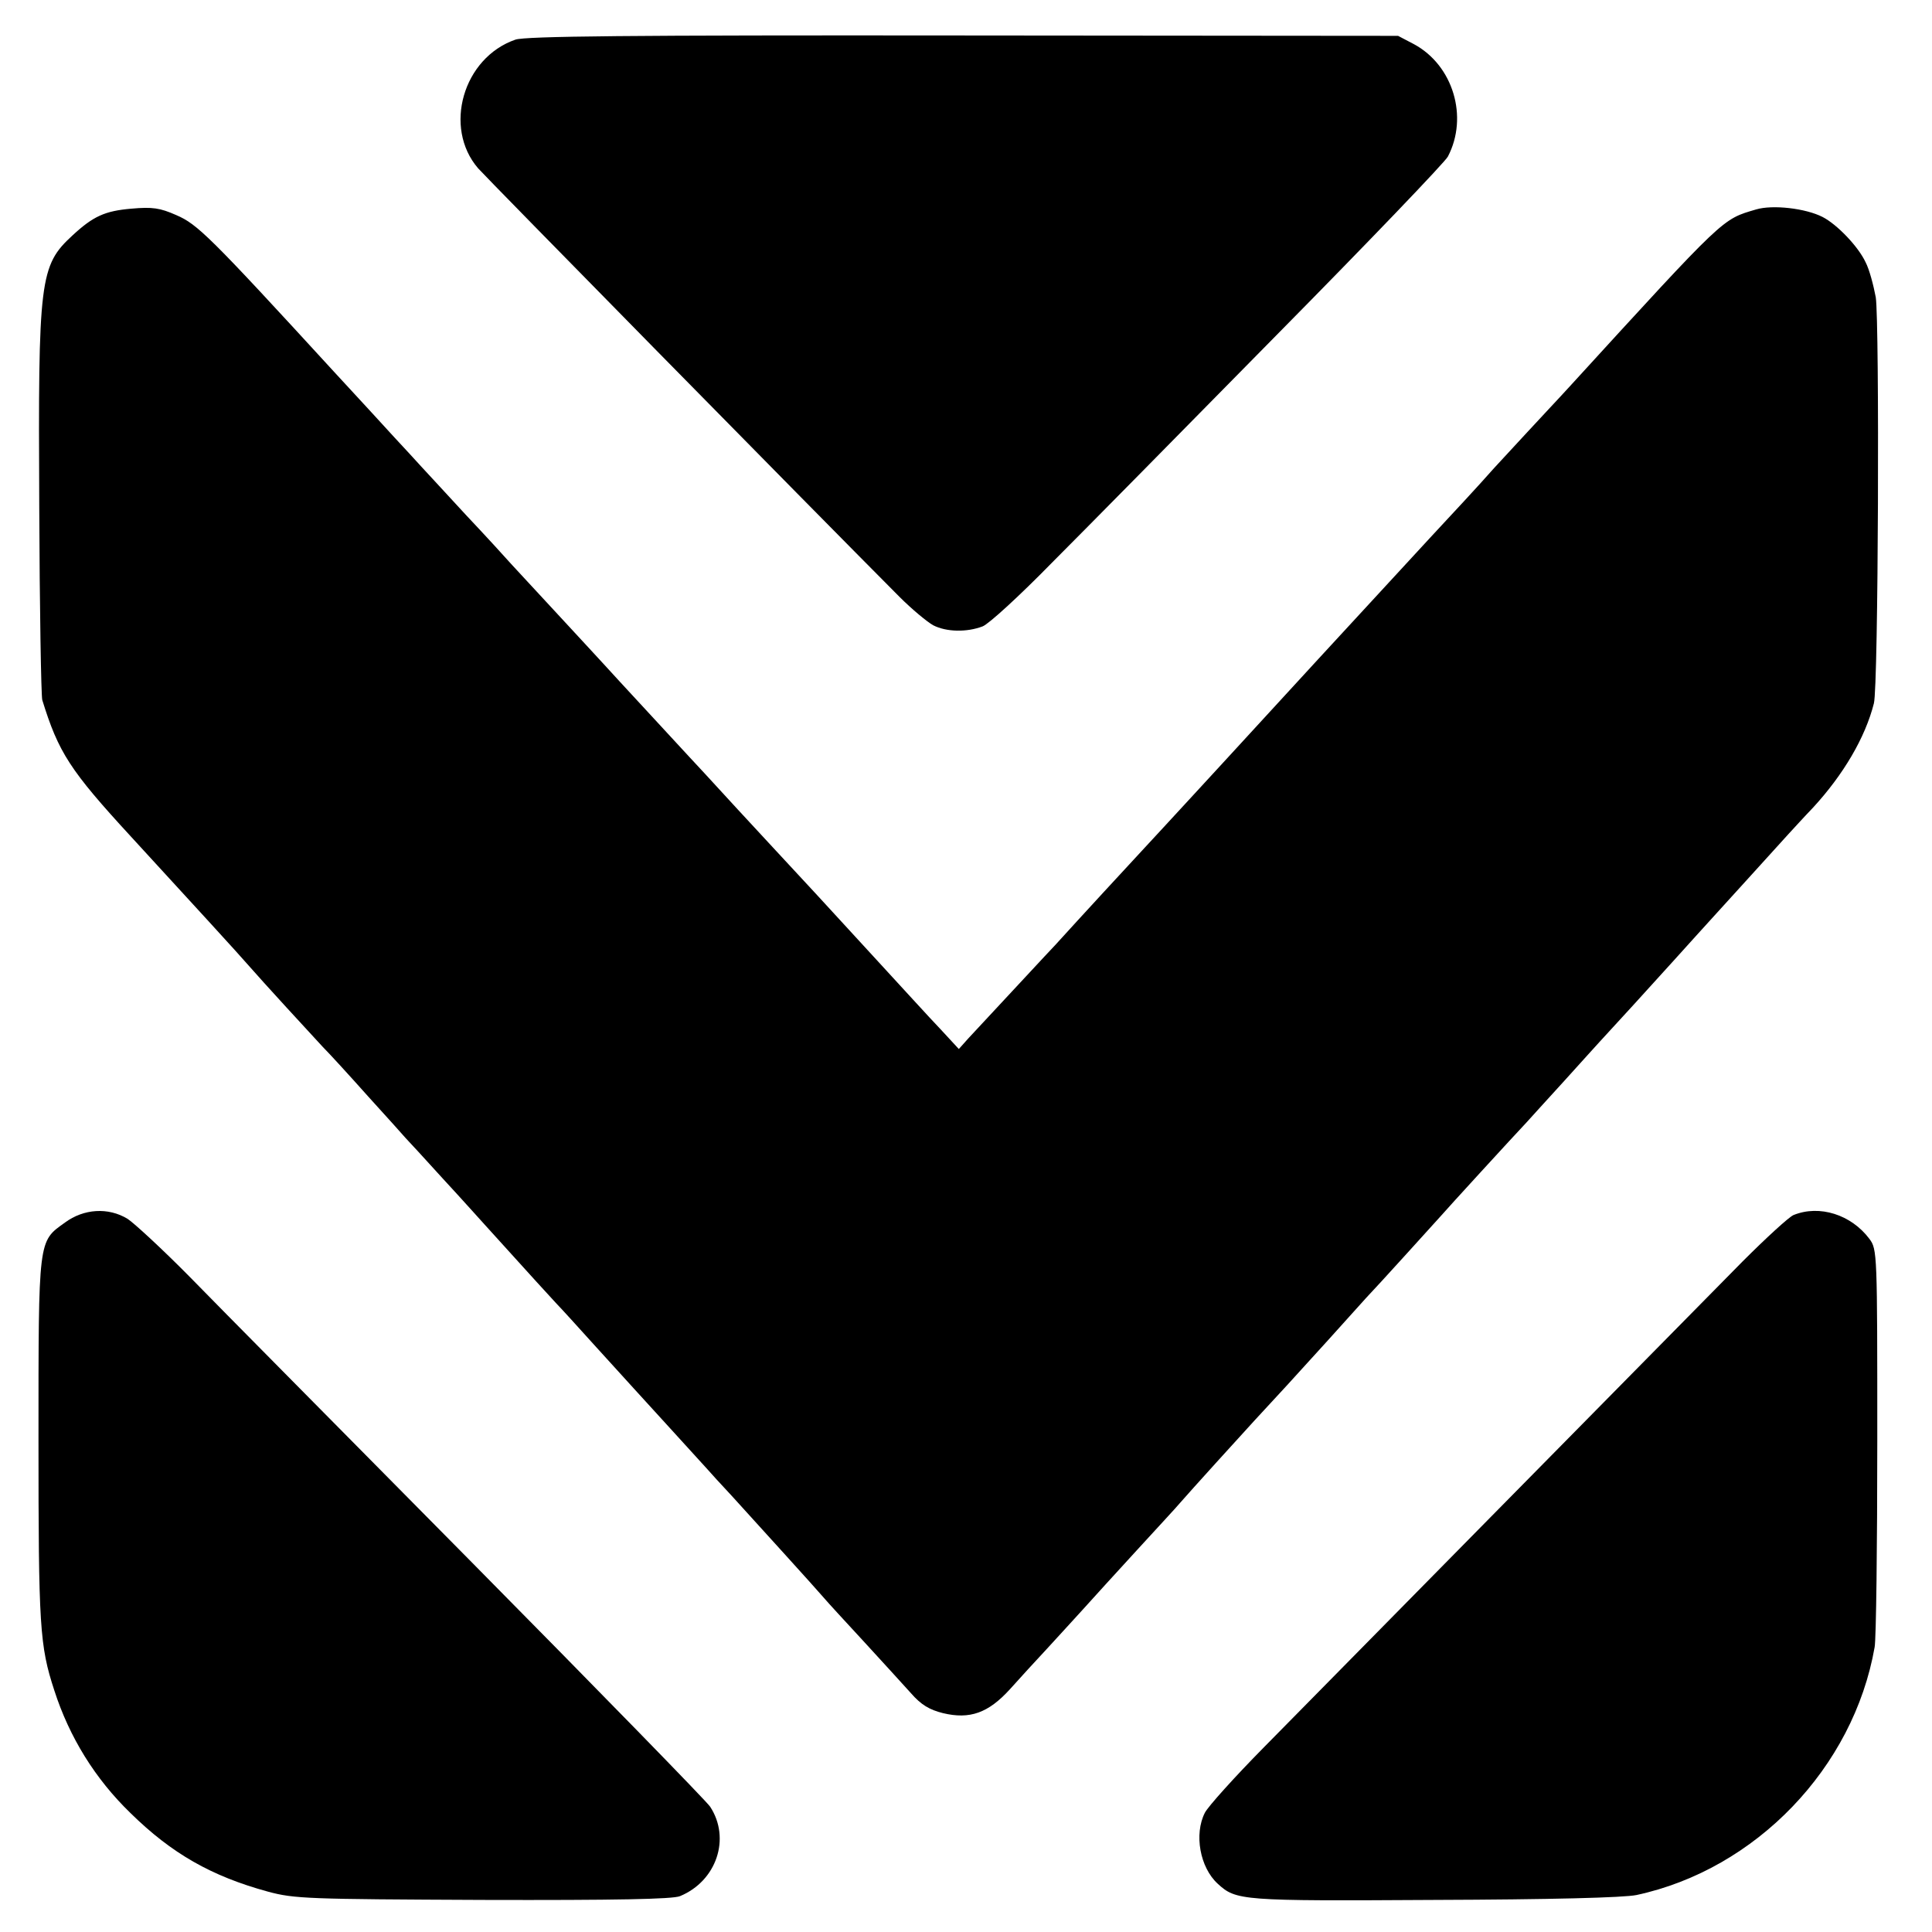
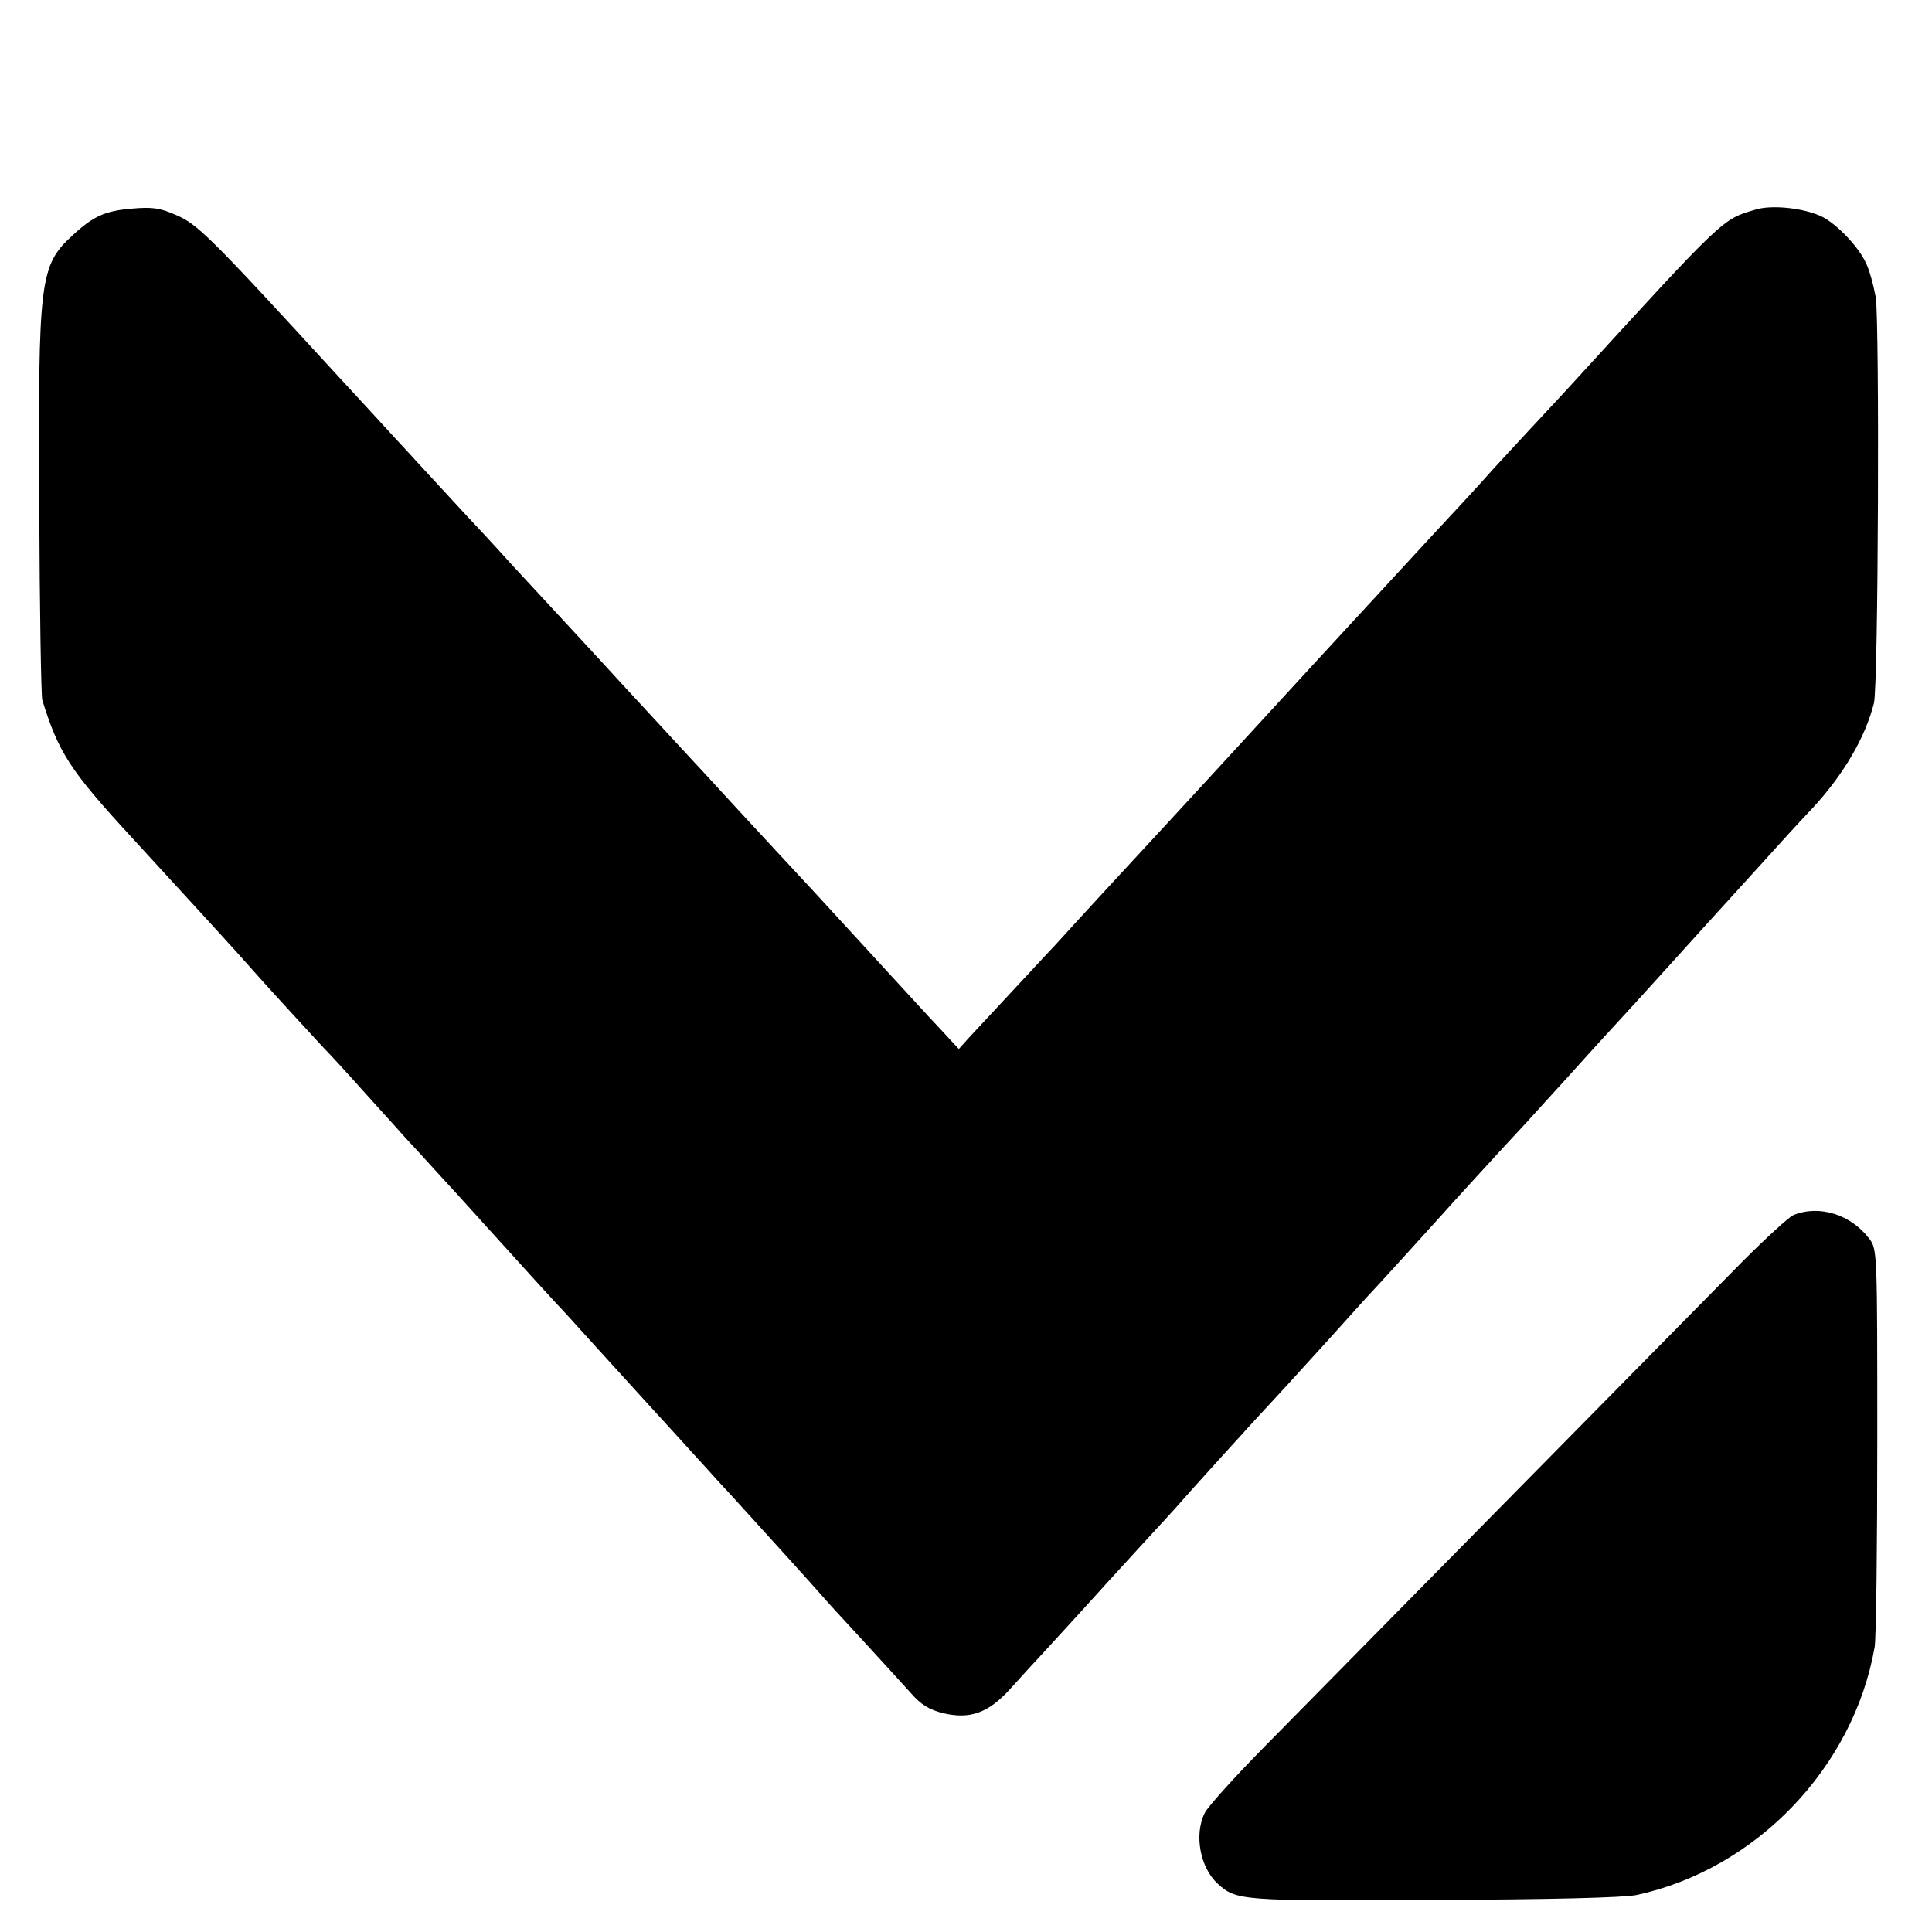
<svg xmlns="http://www.w3.org/2000/svg" version="1.0" width="512pt" height="512pt" viewBox="0 0 512 512" preserveAspectRatio="xMidYMid meet">
  <g transform="translate(0,512) scale(0.1,-0.1)" fill="#000000" stroke="none">
-     <path d="M1366 5015 c-139 -48 -192 -233 -99 -341 19 -22 881 -899 1117 -1136 33 -33 73 -66 89 -75 35 -18 89 -19 131 -3 16 6 98 81 183 168 86 86 354 358 596 604 243 246 447 459 454 473 55 105 14 242 -90 298 l-42 22 -1152 1 c-892 1 -1159 -2 -1187 -11z" />
    <path d="M4654 4565 c-91 -27 -79 -15 -494 -469 -30 -33 -83 -89 -116 -125 -34 -37 -72 -78 -85 -92 -45 -51 -104 -114 -169 -184 -56 -61 -209 -227 -295 -320 -33 -36 -190 -207 -225 -245 -14 -15 -65 -71 -115 -125 -49 -53 -103 -112 -120 -130 -29 -31 -182 -197 -239 -260 -24 -25 -104 -112 -230 -247 l-25 -28 -49 53 c-27 28 -106 115 -177 192 -71 77 -153 167 -184 200 -31 33 -110 119 -176 190 -66 72 -124 135 -130 141 -18 20 -200 216 -225 244 -14 15 -68 74 -121 131 -53 57 -109 118 -124 134 -15 17 -68 75 -119 129 -50 54 -104 113 -120 130 -15 17 -47 51 -70 76 -23 25 -95 104 -161 175 -330 360 -362 391 -418 415 -43 19 -63 22 -119 17 -70 -6 -101 -20 -156 -71 -87 -80 -91 -116 -88 -716 1 -272 5 -504 8 -515 43 -139 73 -186 235 -362 157 -171 289 -315 313 -343 32 -37 167 -184 195 -214 17 -17 71 -76 120 -131 50 -55 95 -105 100 -111 6 -6 51 -55 100 -109 50 -54 99 -109 110 -121 125 -138 173 -191 190 -209 11 -11 58 -63 105 -115 47 -52 92 -101 100 -110 14 -15 173 -190 195 -214 6 -7 35 -39 65 -71 69 -76 219 -241 243 -269 10 -12 58 -64 106 -116 48 -52 104 -114 125 -137 27 -31 49 -44 85 -53 71 -17 120 0 178 64 25 28 69 76 97 106 28 30 71 78 96 105 25 28 89 98 143 157 54 59 106 115 115 126 26 30 163 181 197 218 55 59 109 118 195 213 47 52 92 102 100 111 28 29 178 195 197 216 19 22 193 212 228 249 11 12 56 62 100 110 44 49 87 96 95 105 39 42 132 144 197 216 39 43 82 91 95 105 27 30 173 190 207 228 13 14 42 46 66 71 80 87 138 185 161 276 12 44 15 1010 5 1076 -6 32 -17 74 -27 93 -19 41 -75 100 -114 120 -45 23 -132 33 -176 20z" />
-     <path d="M172 1880 c-71 -51 -70 -39 -70 -577 0 -493 3 -544 42 -663 40 -124 108 -234 202 -325 109 -107 214 -167 364 -208 70 -19 106 -20 570 -22 352 -1 503 2 522 10 97 40 135 153 80 237 -9 14 -294 306 -632 648 -338 342 -675 682 -747 756 -73 74 -148 143 -165 154 -51 31 -116 27 -166 -10z" />
    <path d="M4753 1900 c-12 -5 -72 -60 -135 -123 -234 -237 -1131 -1148 -1268 -1287 -78 -79 -149 -158 -157 -174 -29 -57 -13 -145 34 -188 49 -45 62 -46 573 -43 308 1 504 6 537 13 316 68 575 337 631 657 4 22 7 268 7 547 0 498 0 507 -21 535 -48 64 -132 91 -201 63z" />
  </g>
</svg>